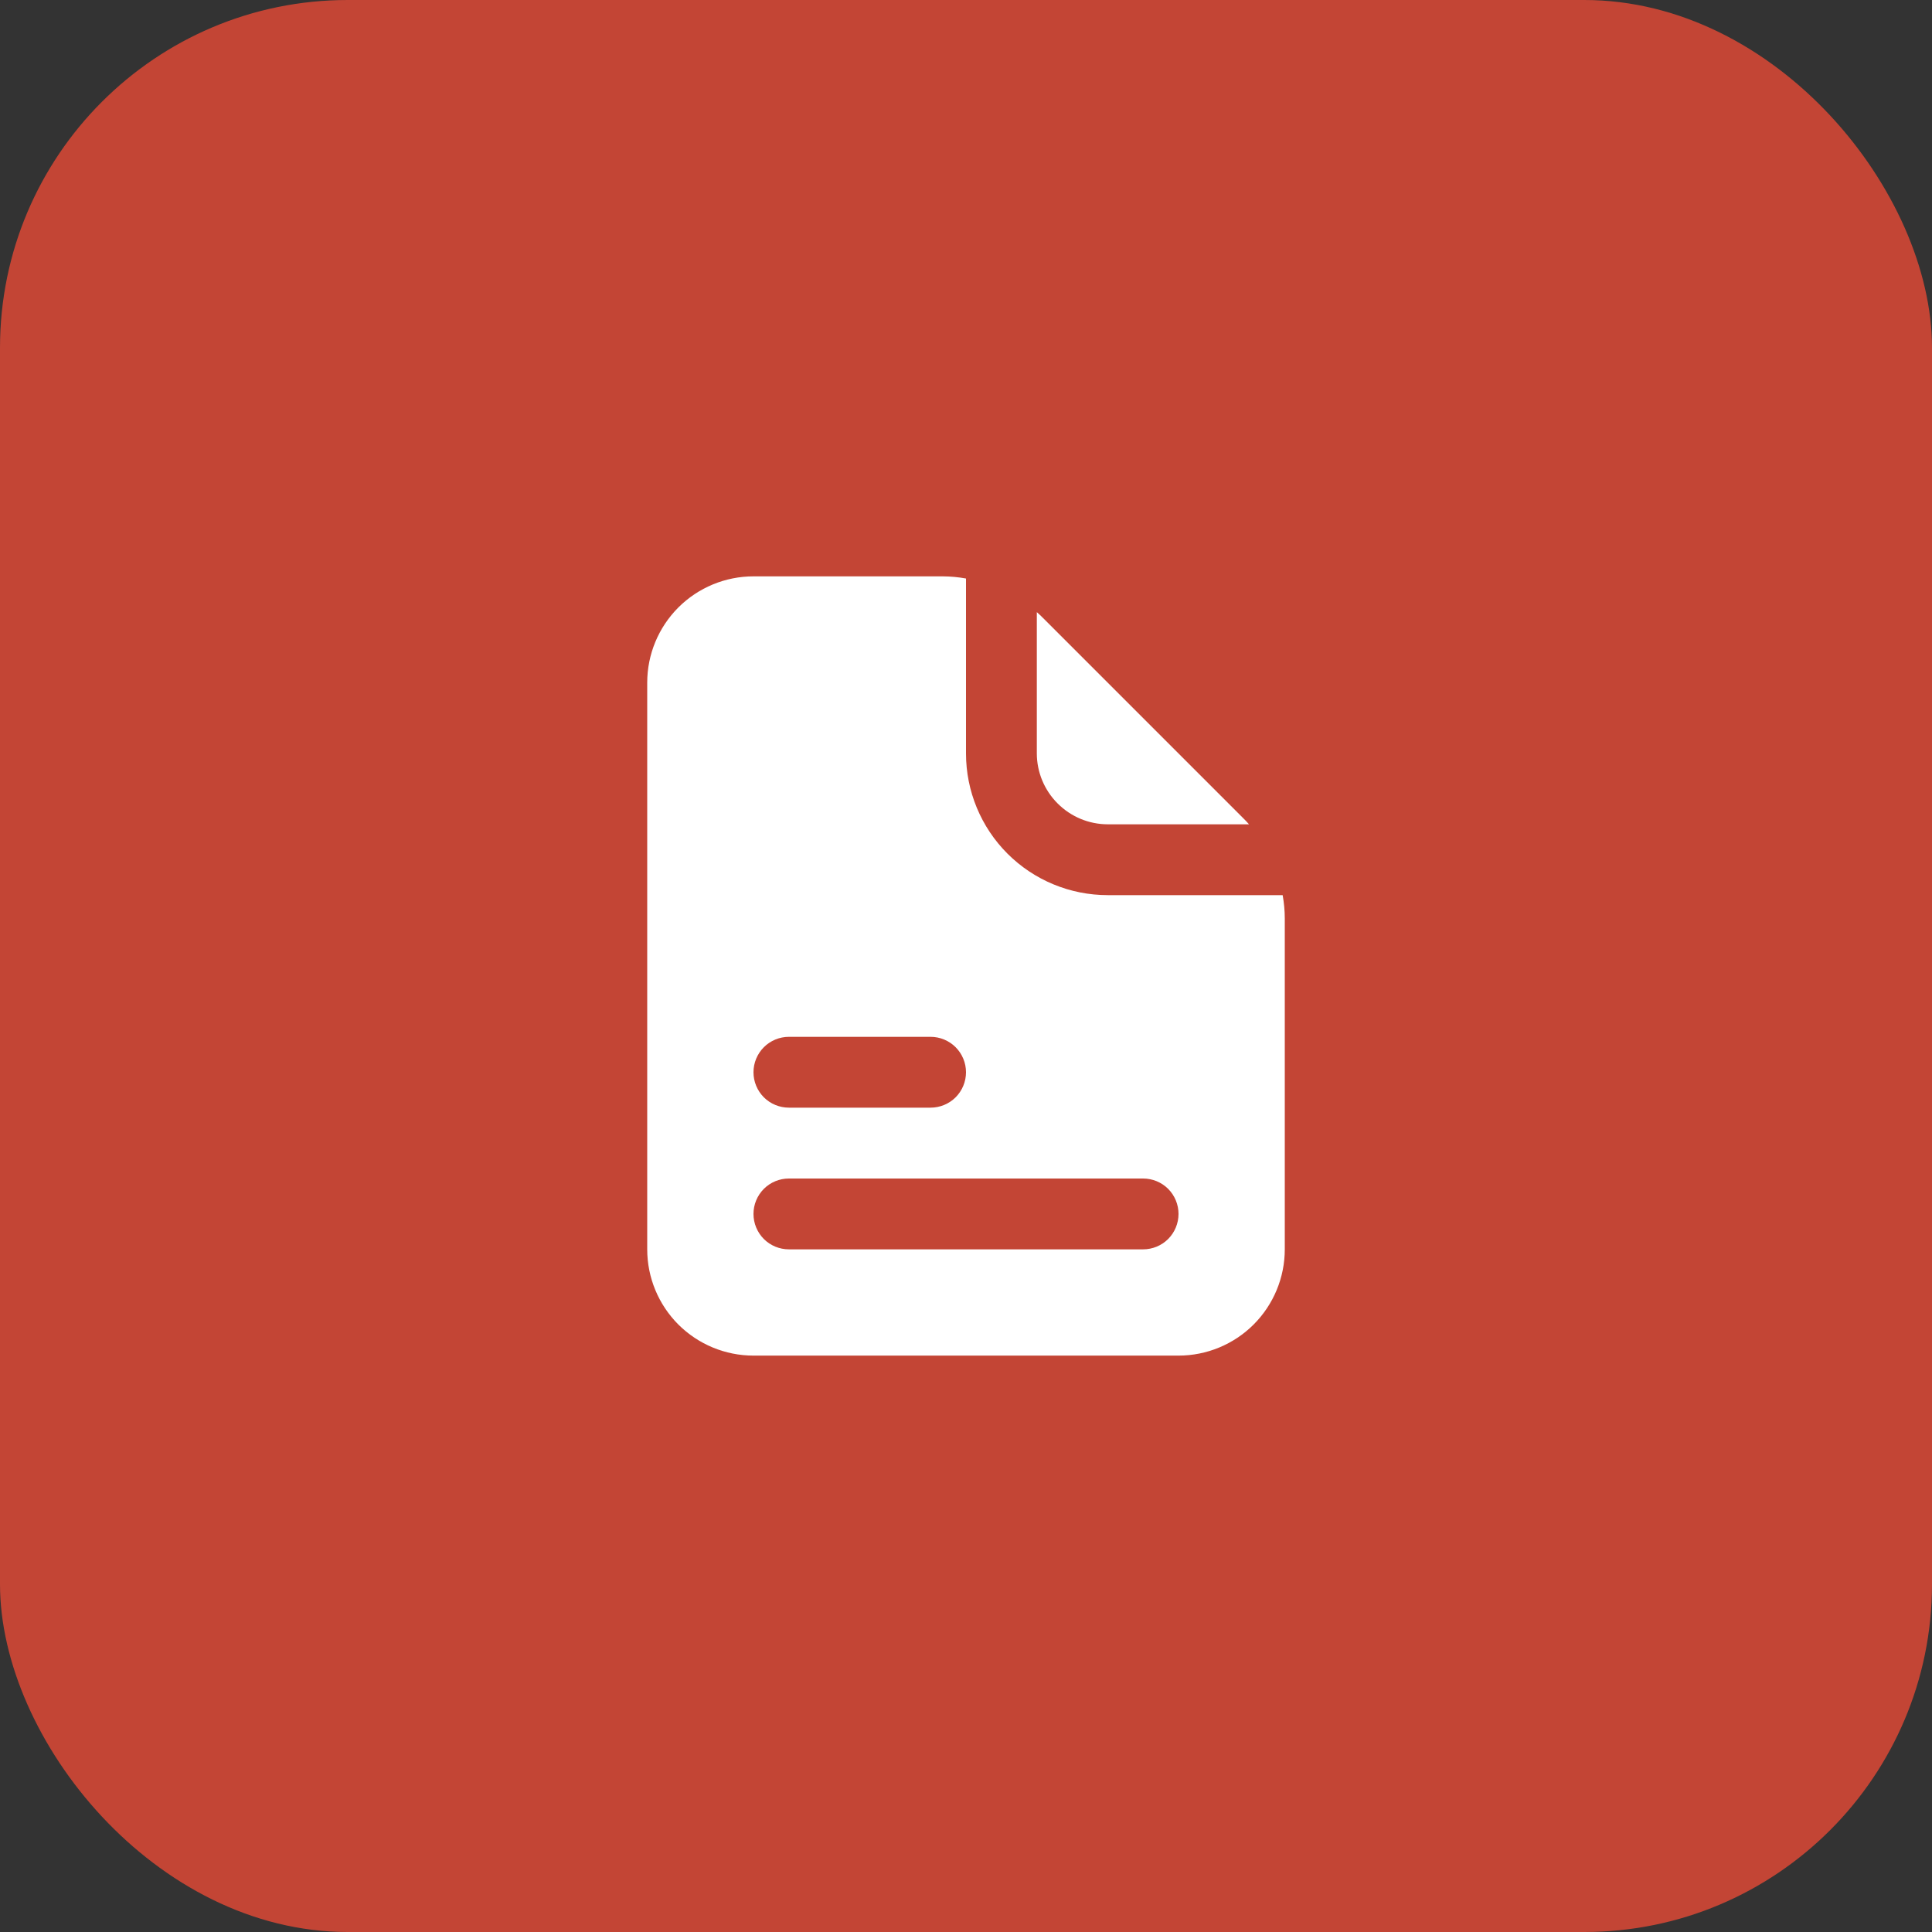
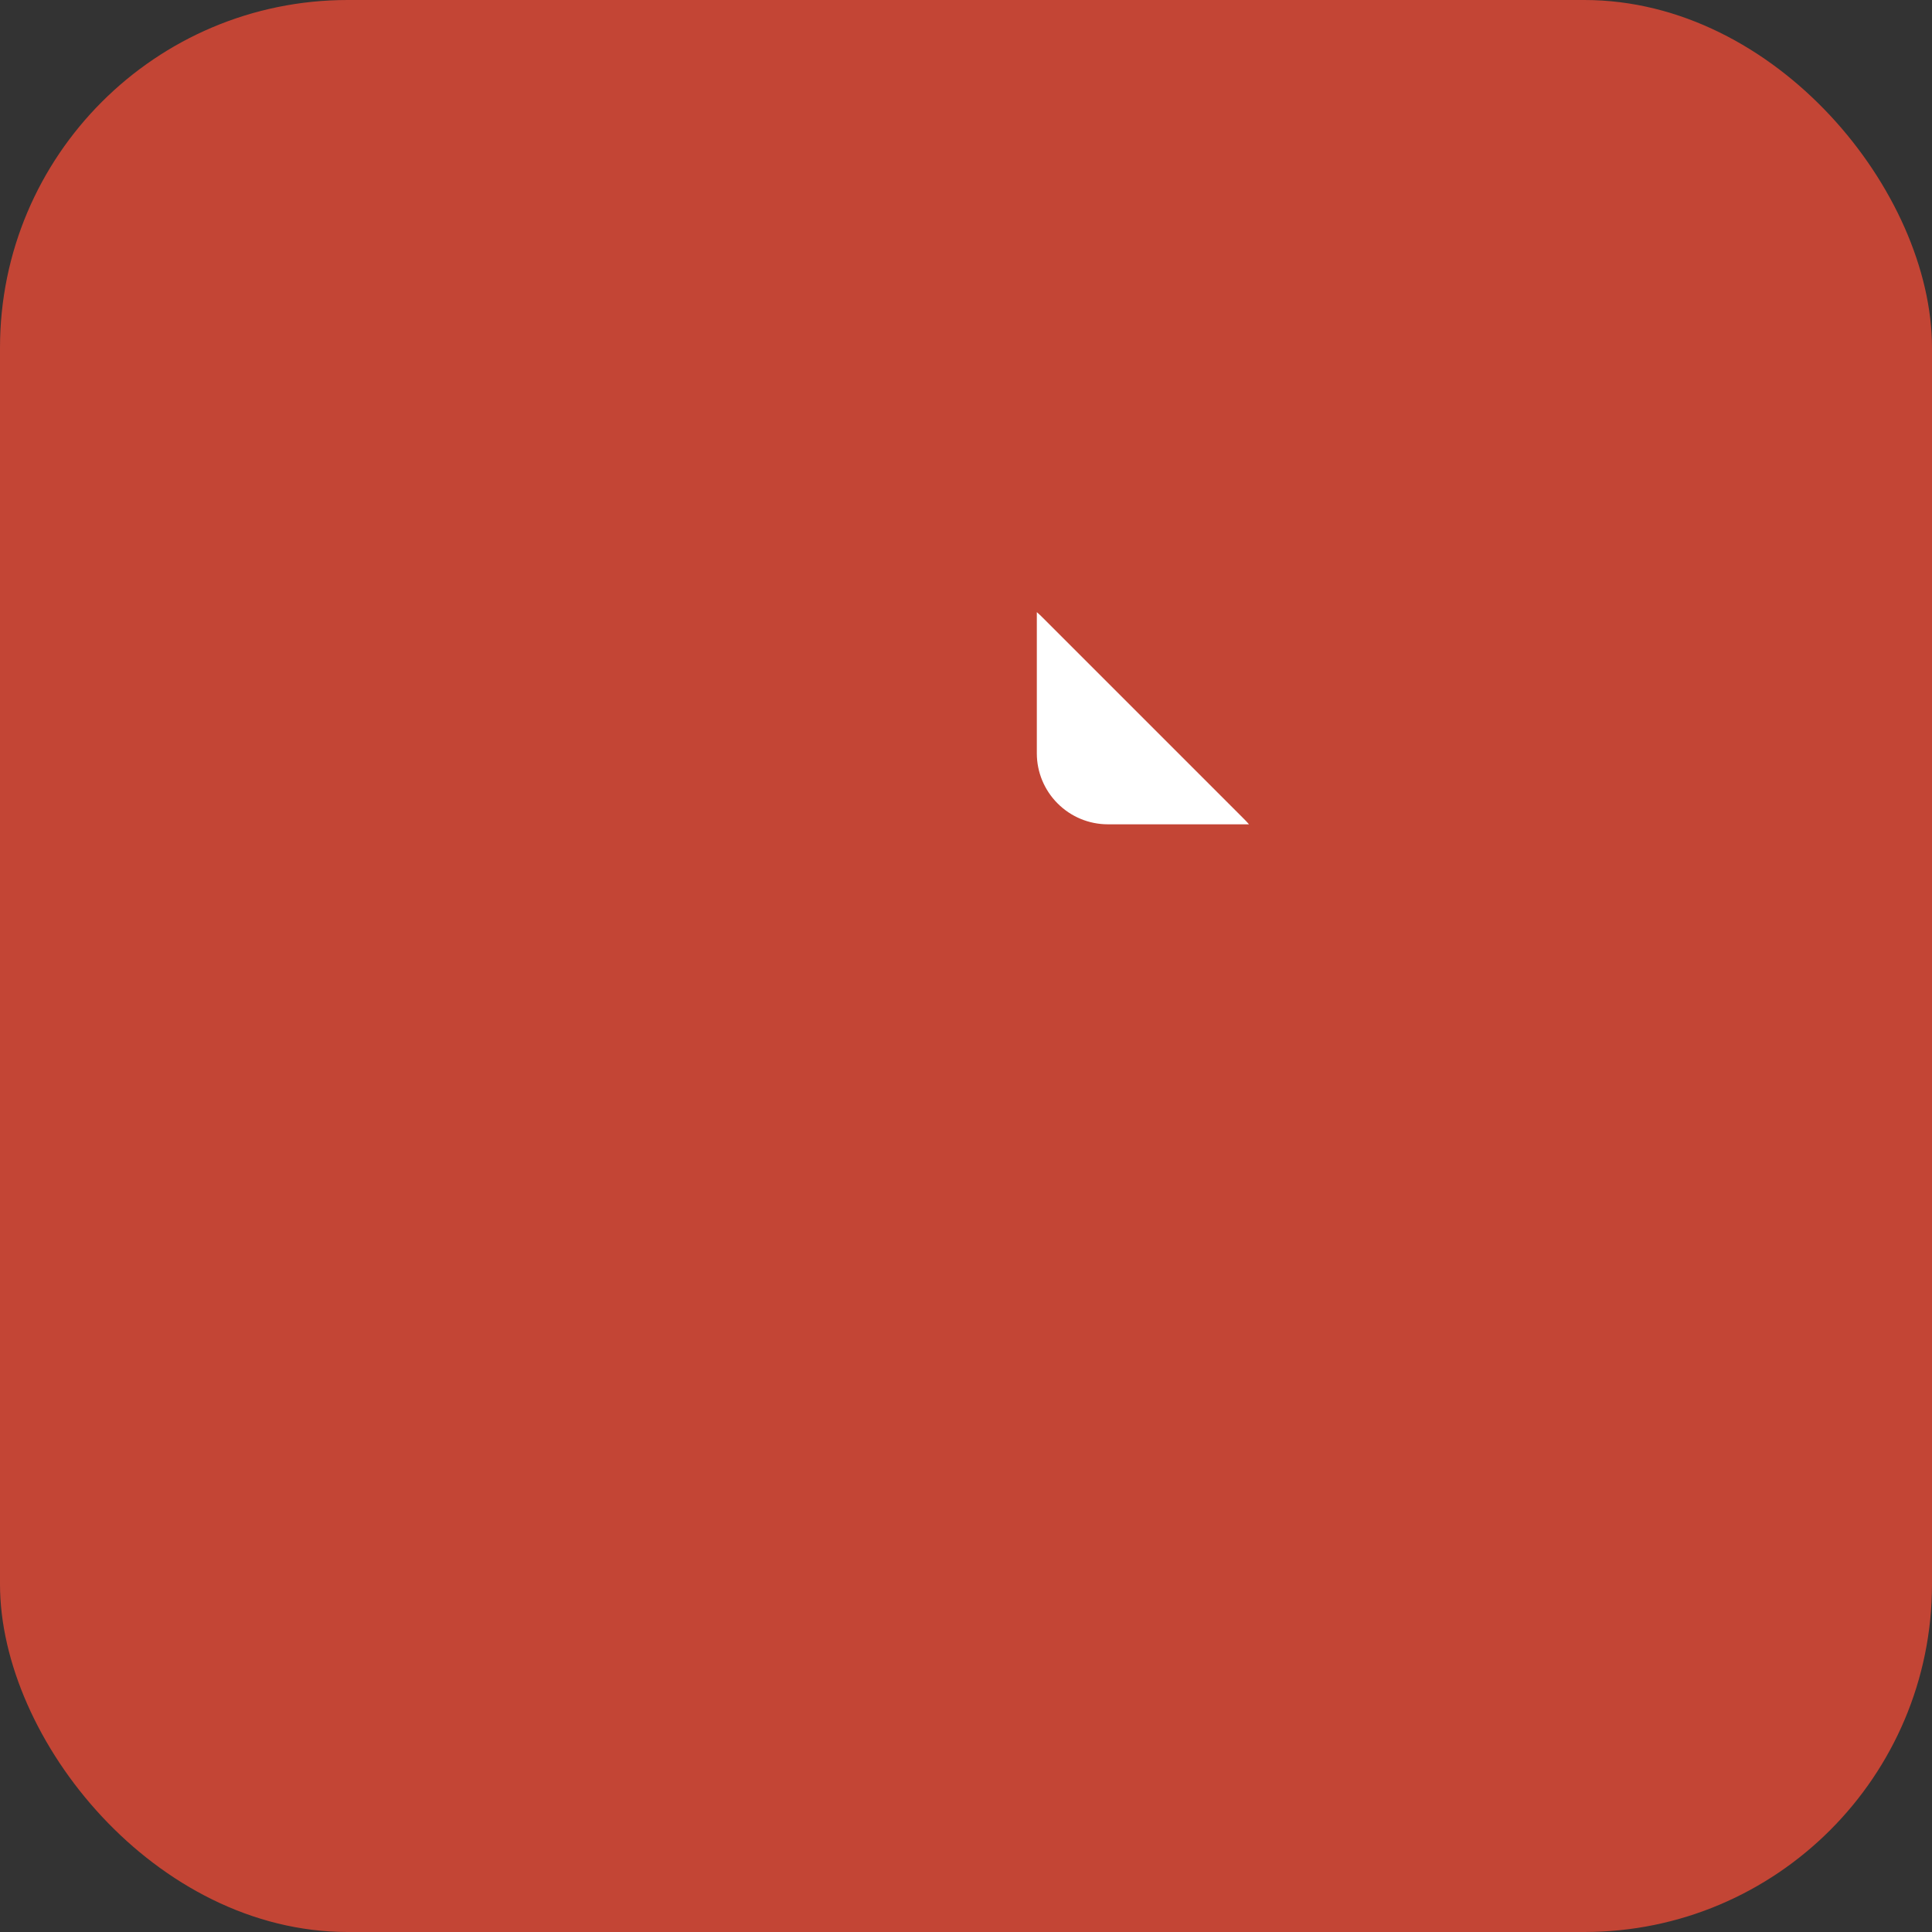
<svg xmlns="http://www.w3.org/2000/svg" width="50" height="50" viewBox="0 0 50 50" fill="none">
  <rect x="0" y="0" width="50" height="50" fill="#333333" stroke="none" />
  <rect width="50" height="50" rx="9" fill="#C34535" />
  <path d="M26.833 19.5V15.842C26.888 15.888 26.943 15.943 26.989 15.989L32.177 21.177C32.223 21.223 32.278 21.278 32.324 21.333H28.666C28.181 21.332 27.715 21.138 27.372 20.794C27.028 20.451 26.834 19.986 26.833 19.5Z" fill="white" />
-   <path d="M33.195 23.166H28.667C27.694 23.166 26.762 22.78 26.074 22.093C25.386 21.405 25 20.472 25 19.5V14.972C24.8 14.935 24.598 14.917 24.395 14.916H19.5C18.771 14.916 18.071 15.206 17.555 15.722C17.04 16.238 16.75 16.937 16.75 17.666V32.333C16.75 33.062 17.04 33.762 17.555 34.278C18.071 34.793 18.771 35.083 19.5 35.083H30.5C31.229 35.083 31.929 34.793 32.444 34.278C32.96 33.762 33.25 33.062 33.25 32.333V23.771C33.25 23.569 33.231 23.366 33.195 23.166ZM20.417 26.833H24.083C24.326 26.833 24.56 26.93 24.732 27.102C24.903 27.274 25 27.507 25 27.75C25 27.993 24.903 28.226 24.732 28.398C24.56 28.57 24.326 28.666 24.083 28.666H20.417C20.174 28.666 19.94 28.57 19.768 28.398C19.597 28.226 19.5 27.993 19.5 27.75C19.5 27.507 19.597 27.274 19.768 27.102C19.94 26.93 20.174 26.833 20.417 26.833ZM29.583 32.333H20.417C20.174 32.333 19.94 32.237 19.768 32.065C19.597 31.893 19.5 31.66 19.5 31.416C19.5 31.173 19.597 30.94 19.768 30.768C19.94 30.596 20.174 30.5 20.417 30.5H29.583C29.826 30.5 30.06 30.596 30.232 30.768C30.403 30.94 30.5 31.173 30.5 31.416C30.5 31.66 30.403 31.893 30.232 32.065C30.06 32.237 29.826 32.333 29.583 32.333Z" fill="white" />
</svg>